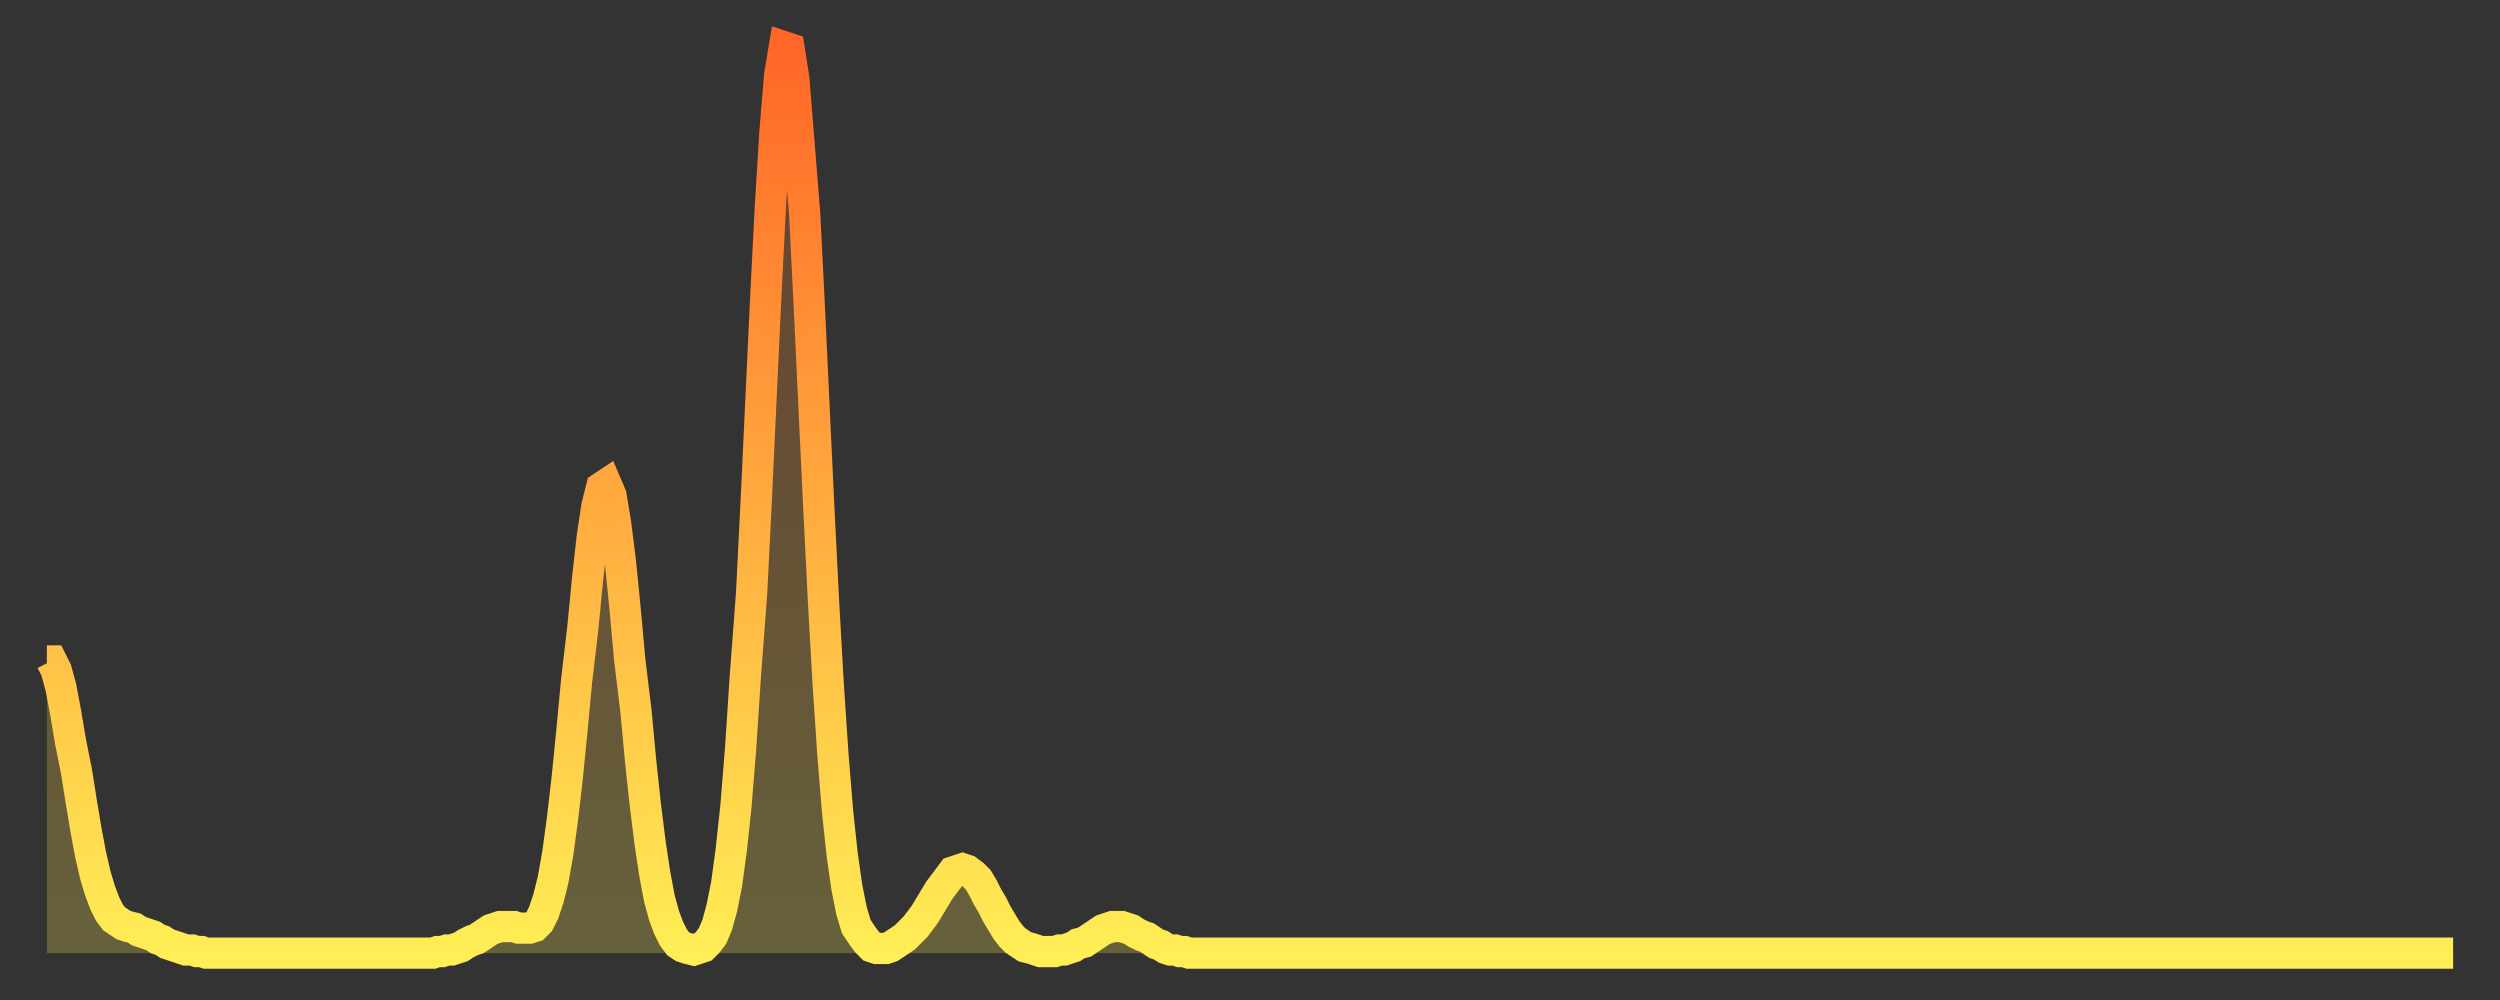
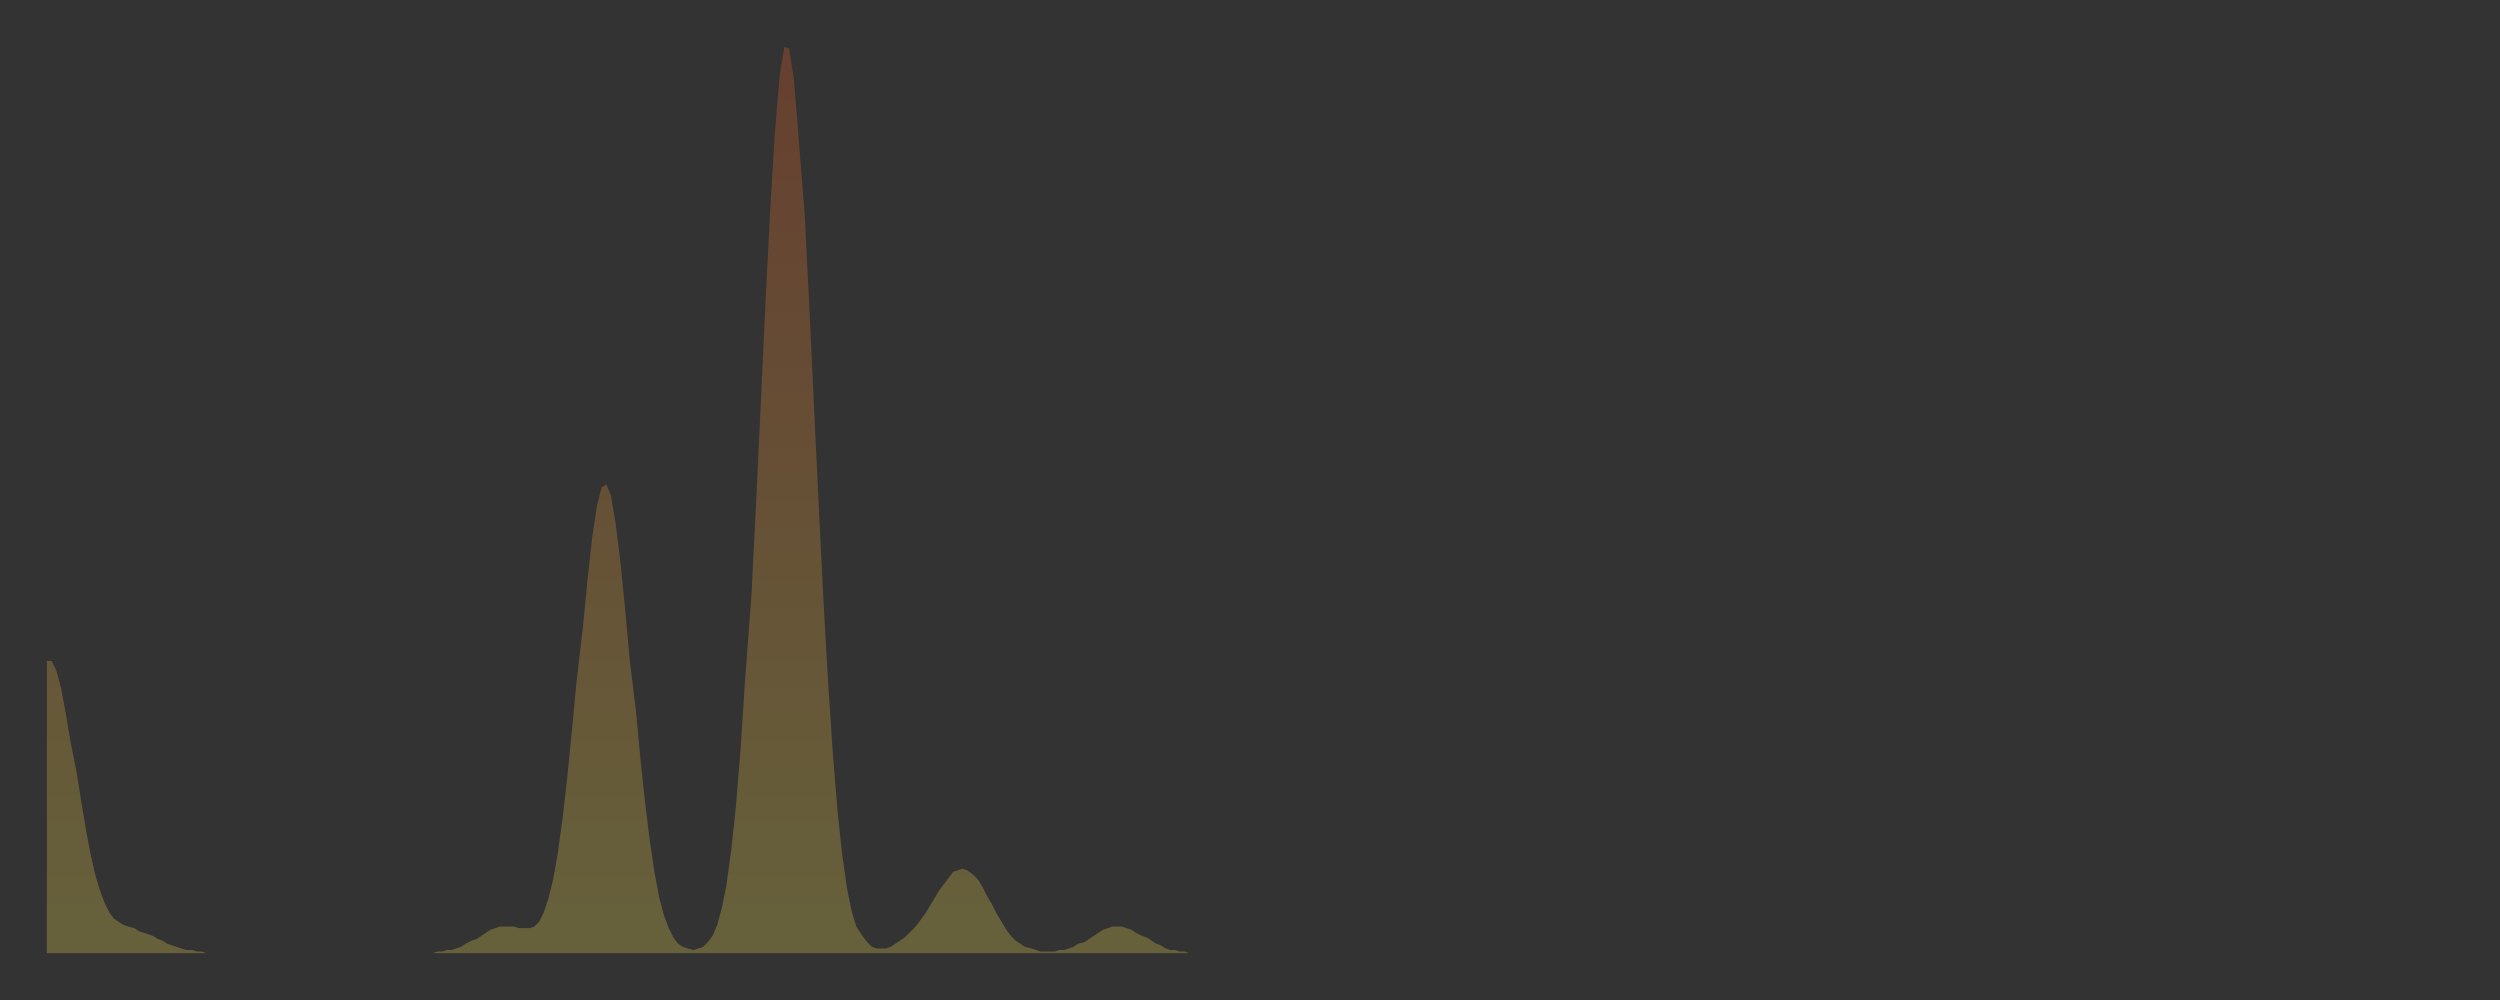
<svg xmlns="http://www.w3.org/2000/svg" baseProfile="full" height="64" version="1.1" width="160">
  <rect width="100%" height="100%" fill="#333333" stroke="none" />
  <defs>
    <linearGradient id="id174726" x1="0" x2="0" y1="0" y2="1">
      <stop offset="0%" stop-color="#ff6627" />
      <stop offset="50%" stop-color="#ffaa3e" />
      <stop offset="100%" stop-color="#ffee55" />
    </linearGradient>
  </defs>
  <g transform="translate(3,3)">
    <g>
-       <path d="M 0.0 39.3 0.3 39.3 0.6 39.9 0.9 41.0 1.2 42.6 1.5 44.4 1.9 46.4 2.2 48.3 2.5 50.1 2.8 51.7 3.1 53.0 3.4 54.0 3.7 54.8 4.0 55.4 4.3 55.8 4.6 56.0 4.9 56.2 5.2 56.3 5.6 56.4 5.9 56.6 6.2 56.7 6.5 56.8 6.8 56.9 7.1 57.1 7.4 57.2 7.7 57.4 8.0 57.5 8.3 57.6 8.6 57.7 8.9 57.8 9.3 57.8 9.6 57.9 9.9 57.9 10.2 58.0 10.5 58.0 10.8 58.0 11.1 58.0 11.4 58.0 11.7 58.0 12.0 58.0 12.3 58.0 12.7 58.0 13.0 58.0 13.3 58.0 13.6 58.0 13.9 58.0 14.2 58.0 14.5 58.0 14.8 58.0 15.1 58.0 15.4 58.0 15.7 58.0 16.0 58.0 16.4 58.0 16.7 58.0 17.0 58.0 17.3 58.0 17.6 58.0 17.9 58.0 18.2 58.0 18.5 58.0 18.8 58.0 19.1 58.0 19.4 58.0 19.8 58.0 20.1 58.0 20.4 58.0 20.7 58.0 21.0 58.0 21.3 58.0 21.6 58.0 21.9 58.0 22.2 58.0 22.5 58.0 22.8 58.0 23.1 58.0 23.5 58.0 23.8 58.0 24.1 58.0 24.4 58.0 24.7 58.0 25.0 57.9 25.3 57.9 25.6 57.8 25.9 57.8 26.2 57.7 26.5 57.6 26.8 57.4 27.2 57.2 27.5 57.1 27.8 56.9 28.1 56.7 28.4 56.5 28.7 56.4 29.0 56.3 29.3 56.3 29.6 56.3 29.9 56.3 30.2 56.4 30.6 56.4 30.9 56.4 31.2 56.3 31.5 56.0 31.8 55.4 32.1 54.5 32.4 53.3 32.7 51.6 33.0 49.4 33.3 46.8 33.6 43.8 33.9 40.6 34.3 37.2 34.6 34.1 34.9 31.4 35.2 29.4 35.5 28.2 35.8 28.0 36.1 28.7 36.4 30.5 36.7 32.9 37.0 35.9 37.3 39.2 37.7 42.5 38.0 45.7 38.3 48.5 38.6 50.9 38.9 52.9 39.2 54.5 39.5 55.6 39.8 56.4 40.1 57.0 40.4 57.4 40.7 57.6 41.0 57.7 41.4 57.8 41.7 57.7 42.0 57.6 42.3 57.3 42.6 56.9 42.9 56.2 43.2 55.1 43.5 53.6 43.8 51.4 44.1 48.6 44.4 44.9 44.7 40.3 45.1 35.0 45.4 29.0 45.7 22.6 46.0 16.2 46.3 10.3 46.6 5.4 46.9 1.8 47.2 0.0 47.5 0.1 47.8 2.0 48.1 5.7 48.5 10.7 48.8 16.7 49.1 23.1 49.4 29.4 49.7 35.4 50.0 40.7 50.3 45.2 50.6 48.9 50.9 51.7 51.2 53.8 51.5 55.3 51.8 56.3 52.2 56.9 52.5 57.3 52.8 57.6 53.1 57.7 53.4 57.7 53.7 57.7 54.0 57.6 54.3 57.4 54.6 57.2 54.9 57.0 55.2 56.7 55.6 56.3 55.9 55.9 56.2 55.5 56.5 55.0 56.8 54.5 57.1 54.0 57.4 53.6 57.7 53.2 58.0 52.8 58.3 52.7 58.6 52.6 58.9 52.7 59.3 53.0 59.6 53.3 59.9 53.8 60.2 54.4 60.5 54.9 60.8 55.5 61.1 56.0 61.4 56.5 61.7 56.9 62.0 57.2 62.3 57.4 62.6 57.6 63.0 57.7 63.3 57.8 63.6 57.9 63.9 57.9 64.2 57.9 64.5 57.9 64.8 57.8 65.1 57.8 65.4 57.7 65.7 57.6 66.0 57.4 66.4 57.3 66.7 57.1 67.0 56.9 67.3 56.7 67.6 56.5 67.9 56.4 68.2 56.3 68.5 56.3 68.8 56.3 69.1 56.4 69.4 56.5 69.7 56.7 70.1 56.9 70.4 57.0 70.7 57.2 71.0 57.4 71.3 57.5 71.6 57.7 71.9 57.8 72.2 57.8 72.5 57.9 72.8 57.9 73.1 58.0 73.5 58.0 73.8 58.0 74.1 58.0 74.4 58.0 74.7 58.0 75.0 58.0 75.3 58.0 75.6 58.0 75.9 58.0 76.2 58.0 76.5 58.0 76.8 58.0 77.2 58.0 77.5 58.0 77.8 58.0 78.1 58.0 78.4 58.0 78.7 58.0 79.0 58.0 79.3 58.0 79.6 58.0 79.9 58.0 80.2 58.0 80.5 58.0 80.9 58.0 81.2 58.0 81.5 58.0 81.8 58.0 82.1 58.0 82.4 58.0 82.7 58.0 83.0 58.0 83.3 58.0 83.6 58.0 83.9 58.0 84.3 58.0 84.6 58.0 84.9 58.0 85.2 58.0 85.5 58.0 85.8 58.0 86.1 58.0 86.4 58.0 86.7 58.0 87.0 58.0 87.3 58.0 87.6 58.0 88.0 58.0 88.3 58.0 88.6 58.0 88.9 58.0 89.2 58.0 89.5 58.0 89.8 58.0 90.1 58.0 90.4 58.0 90.7 58.0 91.0 58.0 91.4 58.0 91.7 58.0 92.0 58.0 92.3 58.0 92.6 58.0 92.9 58.0 93.2 58.0 93.5 58.0 93.8 58.0 94.1 58.0 94.4 58.0 94.7 58.0 95.1 58.0 95.4 58.0 95.7 58.0 96.0 58.0 96.3 58.0 96.6 58.0 96.9 58.0 97.2 58.0 97.5 58.0 97.8 58.0 98.1 58.0 98.4 58.0 98.8 58.0 99.1 58.0 99.4 58.0 99.7 58.0 100.0 58.0 100.3 58.0 100.6 58.0 100.9 58.0 101.2 58.0 101.5 58.0 101.8 58.0 102.2 58.0 102.5 58.0 102.8 58.0 103.1 58.0 103.4 58.0 103.7 58.0 104.0 58.0 104.3 58.0 104.6 58.0 104.9 58.0 105.2 58.0 105.5 58.0 105.9 58.0 106.2 58.0 106.5 58.0 106.8 58.0 107.1 58.0 107.4 58.0 107.7 58.0 108.0 58.0 108.3 58.0 108.6 58.0 108.9 58.0 109.3 58.0 109.6 58.0 109.9 58.0 110.2 58.0 110.5 58.0 110.8 58.0 111.1 58.0 111.4 58.0 111.7 58.0 112.0 58.0 112.3 58.0 112.6 58.0 113.0 58.0 113.3 58.0 113.6 58.0 113.9 58.0 114.2 58.0 114.5 58.0 114.8 58.0 115.1 58.0 115.4 58.0 115.7 58.0 116.0 58.0 116.3 58.0 116.7 58.0 117.0 58.0 117.3 58.0 117.6 58.0 117.9 58.0 118.2 58.0 118.5 58.0 118.8 58.0 119.1 58.0 119.4 58.0 119.7 58.0 120.1 58.0 120.4 58.0 120.7 58.0 121.0 58.0 121.3 58.0 121.6 58.0 121.9 58.0 122.2 58.0 122.5 58.0 122.8 58.0 123.1 58.0 123.4 58.0 123.8 58.0 124.1 58.0 124.4 58.0 124.7 58.0 125.0 58.0 125.3 58.0 125.6 58.0 125.9 58.0 126.2 58.0 126.5 58.0 126.8 58.0 127.2 58.0 127.5 58.0 127.8 58.0 128.1 58.0 128.4 58.0 128.7 58.0 129.0 58.0 129.3 58.0 129.6 58.0 129.9 58.0 130.2 58.0 130.5 58.0 130.9 58.0 131.2 58.0 131.5 58.0 131.8 58.0 132.1 58.0 132.4 58.0 132.7 58.0 133.0 58.0 133.3 58.0 133.6 58.0 133.9 58.0 134.2 58.0 134.6 58.0 134.9 58.0 135.2 58.0 135.5 58.0 135.8 58.0 136.1 58.0 136.4 58.0 136.7 58.0 137.0 58.0 137.3 58.0 137.6 58.0 138.0 58.0 138.3 58.0 138.6 58.0 138.9 58.0 139.2 58.0 139.5 58.0 139.8 58.0 140.1 58.0 140.4 58.0 140.7 58.0 141.0 58.0 141.3 58.0 141.7 58.0 142.0 58.0 142.3 58.0 142.6 58.0 142.9 58.0 143.2 58.0 143.5 58.0 143.8 58.0 144.1 58.0 144.4 58.0 144.7 58.0 145.1 58.0 145.4 58.0 145.7 58.0 146.0 58.0 146.3 58.0 146.6 58.0 146.9 58.0 147.2 58.0 147.5 58.0 147.8 58.0 148.1 58.0 148.4 58.0 148.8 58.0 149.1 58.0 149.4 58.0 149.7 58.0 150.0 58.0 150.3 58.0 150.6 58.0 150.9 58.0 151.2 58.0 151.5 58.0 151.8 58.0 152.1 58.0 152.5 58.0 152.8 58.0 153.1 58.0 153.4 58.0 153.7 58.0 154.0 58.0" fill="none" id="graph-curve" opacity="1" stroke="url(#id174726)" stroke-width="2" />
      <path d="M 0 58 L 0.0 39.3 0.3 39.3 0.6 39.9 0.9 41.0 1.2 42.6 1.5 44.4 1.9 46.4 2.2 48.3 2.5 50.1 2.8 51.7 3.1 53.0 3.4 54.0 3.7 54.8 4.0 55.4 4.3 55.8 4.6 56.0 4.9 56.2 5.2 56.3 5.6 56.4 5.9 56.6 6.2 56.7 6.5 56.8 6.8 56.9 7.1 57.1 7.4 57.2 7.7 57.4 8.0 57.5 8.3 57.6 8.6 57.7 8.9 57.8 9.3 57.8 9.6 57.9 9.9 57.9 10.2 58.0 10.5 58.0 10.8 58.0 11.1 58.0 11.4 58.0 11.7 58.0 12.0 58.0 12.3 58.0 12.7 58.0 13.0 58.0 13.3 58.0 13.6 58.0 13.9 58.0 14.2 58.0 14.5 58.0 14.8 58.0 15.1 58.0 15.4 58.0 15.7 58.0 16.0 58.0 16.4 58.0 16.7 58.0 17.0 58.0 17.3 58.0 17.6 58.0 17.9 58.0 18.2 58.0 18.5 58.0 18.8 58.0 19.1 58.0 19.4 58.0 19.8 58.0 20.1 58.0 20.4 58.0 20.7 58.0 21.0 58.0 21.3 58.0 21.6 58.0 21.9 58.0 22.2 58.0 22.5 58.0 22.8 58.0 23.1 58.0 23.5 58.0 23.8 58.0 24.1 58.0 24.4 58.0 24.7 58.0 25.0 57.9 25.3 57.9 25.6 57.8 25.9 57.8 26.2 57.7 26.5 57.6 26.8 57.4 27.2 57.2 27.5 57.1 27.8 56.9 28.1 56.7 28.4 56.5 28.7 56.4 29.0 56.3 29.3 56.3 29.6 56.3 29.9 56.3 30.2 56.4 30.6 56.4 30.9 56.4 31.2 56.3 31.5 56.0 31.8 55.4 32.1 54.5 32.4 53.3 32.7 51.6 33.0 49.4 33.3 46.8 33.6 43.8 33.9 40.6 34.3 37.2 34.6 34.1 34.9 31.4 35.2 29.4 35.5 28.2 35.8 28.0 36.1 28.7 36.4 30.5 36.7 32.9 37.0 35.9 37.3 39.2 37.7 42.5 38.0 45.7 38.3 48.5 38.6 50.9 38.9 52.9 39.2 54.5 39.5 55.6 39.8 56.4 40.1 57.0 40.4 57.4 40.7 57.6 41.0 57.7 41.4 57.8 41.7 57.7 42.0 57.6 42.3 57.3 42.6 56.9 42.9 56.2 43.2 55.1 43.5 53.6 43.8 51.4 44.1 48.6 44.4 44.9 44.7 40.3 45.1 35.0 45.4 29.0 45.7 22.6 46.0 16.2 46.3 10.3 46.6 5.4 46.9 1.8 47.2 0.0 47.5 0.1 47.8 2.0 48.1 5.7 48.5 10.7 48.8 16.7 49.1 23.1 49.4 29.4 49.7 35.4 50.0 40.7 50.3 45.2 50.6 48.9 50.9 51.7 51.2 53.8 51.5 55.3 51.8 56.3 52.2 56.9 52.5 57.3 52.8 57.6 53.1 57.7 53.4 57.7 53.7 57.7 54.0 57.6 54.3 57.4 54.6 57.2 54.9 57.0 55.2 56.7 55.6 56.3 55.9 55.9 56.2 55.5 56.5 55.0 56.8 54.5 57.1 54.0 57.4 53.6 57.7 53.2 58.0 52.8 58.3 52.7 58.6 52.6 58.9 52.7 59.3 53.0 59.6 53.3 59.9 53.8 60.2 54.4 60.5 54.9 60.8 55.5 61.1 56.0 61.4 56.5 61.7 56.9 62.0 57.2 62.3 57.4 62.6 57.6 63.0 57.7 63.3 57.8 63.6 57.9 63.9 57.9 64.2 57.9 64.5 57.9 64.8 57.8 65.1 57.8 65.4 57.7 65.7 57.6 66.0 57.4 66.4 57.3 66.7 57.1 67.0 56.9 67.3 56.7 67.6 56.5 67.9 56.4 68.2 56.3 68.5 56.3 68.8 56.3 69.1 56.4 69.4 56.5 69.7 56.7 70.1 56.9 70.4 57.0 70.7 57.2 71.0 57.4 71.3 57.5 71.6 57.7 71.9 57.8 72.2 57.8 72.5 57.9 72.8 57.9 73.1 58.0 73.5 58.0 73.8 58.0 74.1 58.0 74.4 58.0 74.7 58.0 75.0 58.0 75.3 58.0 75.6 58.0 75.9 58.0 76.2 58.0 76.5 58.0 76.8 58.0 77.2 58.0 77.5 58.0 77.8 58.0 78.1 58.0 78.4 58.0 78.7 58.0 79.0 58.0 79.3 58.0 79.6 58.0 79.9 58.0 80.2 58.0 80.5 58.0 80.9 58.0 81.2 58.0 81.5 58.0 81.8 58.0 82.1 58.0 82.4 58.0 82.7 58.0 83.0 58.0 83.3 58.0 83.6 58.0 83.9 58.0 84.3 58.0 84.6 58.0 84.9 58.0 85.2 58.0 85.5 58.0 85.8 58.0 86.1 58.0 86.4 58.0 86.7 58.0 87.0 58.0 87.3 58.0 87.6 58.0 88.0 58.0 88.3 58.0 88.6 58.0 88.9 58.0 89.2 58.0 89.5 58.0 89.8 58.0 90.1 58.0 90.4 58.0 90.7 58.0 91.0 58.0 91.4 58.0 91.7 58.0 92.0 58.0 92.3 58.0 92.6 58.0 92.9 58.0 93.2 58.0 93.5 58.0 93.8 58.0 94.1 58.0 94.4 58.0 94.7 58.0 95.1 58.0 95.4 58.0 95.7 58.0 96.0 58.0 96.3 58.0 96.6 58.0 96.9 58.0 97.2 58.0 97.5 58.0 97.8 58.0 98.1 58.0 98.4 58.0 98.8 58.0 99.1 58.0 99.4 58.0 99.7 58.0 100.0 58.0 100.3 58.0 100.6 58.0 100.9 58.0 101.2 58.0 101.5 58.0 101.8 58.0 102.2 58.0 102.5 58.0 102.8 58.0 103.1 58.0 103.4 58.0 103.7 58.0 104.0 58.0 104.3 58.0 104.6 58.0 104.9 58.0 105.2 58.0 105.5 58.0 105.9 58.0 106.2 58.0 106.5 58.0 106.8 58.0 107.1 58.0 107.4 58.0 107.7 58.0 108.0 58.0 108.3 58.0 108.6 58.0 108.9 58.0 109.3 58.0 109.6 58.0 109.9 58.0 110.2 58.0 110.5 58.0 110.8 58.0 111.1 58.0 111.4 58.0 111.7 58.0 112.0 58.0 112.3 58.0 112.6 58.0 113.0 58.0 113.3 58.0 113.6 58.0 113.9 58.0 114.2 58.0 114.5 58.0 114.8 58.0 115.1 58.0 115.4 58.0 115.7 58.0 116.0 58.0 116.3 58.0 116.7 58.0 117.0 58.0 117.3 58.0 117.6 58.0 117.9 58.0 118.2 58.0 118.5 58.0 118.8 58.0 119.1 58.0 119.4 58.0 119.7 58.0 120.1 58.0 120.4 58.0 120.7 58.0 121.0 58.0 121.3 58.0 121.6 58.0 121.9 58.0 122.2 58.0 122.5 58.0 122.8 58.0 123.1 58.0 123.4 58.0 123.8 58.0 124.1 58.0 124.4 58.0 124.7 58.0 125.0 58.0 125.3 58.0 125.6 58.0 125.9 58.0 126.2 58.0 126.5 58.0 126.8 58.0 127.2 58.0 127.5 58.0 127.8 58.0 128.1 58.0 128.4 58.0 128.7 58.0 129.0 58.0 129.3 58.0 129.6 58.0 129.9 58.0 130.2 58.0 130.5 58.0 130.9 58.0 131.2 58.0 131.5 58.0 131.8 58.0 132.1 58.0 132.4 58.0 132.7 58.0 133.0 58.0 133.3 58.0 133.6 58.0 133.9 58.0 134.2 58.0 134.6 58.0 134.9 58.0 135.2 58.0 135.5 58.0 135.8 58.0 136.1 58.0 136.4 58.0 136.7 58.0 137.0 58.0 137.3 58.0 137.6 58.0 138.0 58.0 138.3 58.0 138.6 58.0 138.9 58.0 139.2 58.0 139.5 58.0 139.8 58.0 140.1 58.0 140.4 58.0 140.7 58.0 141.0 58.0 141.3 58.0 141.7 58.0 142.0 58.0 142.3 58.0 142.6 58.0 142.9 58.0 143.2 58.0 143.5 58.0 143.8 58.0 144.1 58.0 144.4 58.0 144.7 58.0 145.1 58.0 145.4 58.0 145.7 58.0 146.0 58.0 146.3 58.0 146.6 58.0 146.9 58.0 147.2 58.0 147.5 58.0 147.8 58.0 148.1 58.0 148.4 58.0 148.8 58.0 149.1 58.0 149.4 58.0 149.7 58.0 150.0 58.0 150.3 58.0 150.6 58.0 150.9 58.0 151.2 58.0 151.5 58.0 151.8 58.0 152.1 58.0 152.5 58.0 152.8 58.0 153.1 58.0 153.4 58.0 153.7 58.0 154.0 58.0 154 58" fill="url(#id174726)" fill-opacity=".25" id="graph-shadow" />
    </g>
  </g>
</svg>